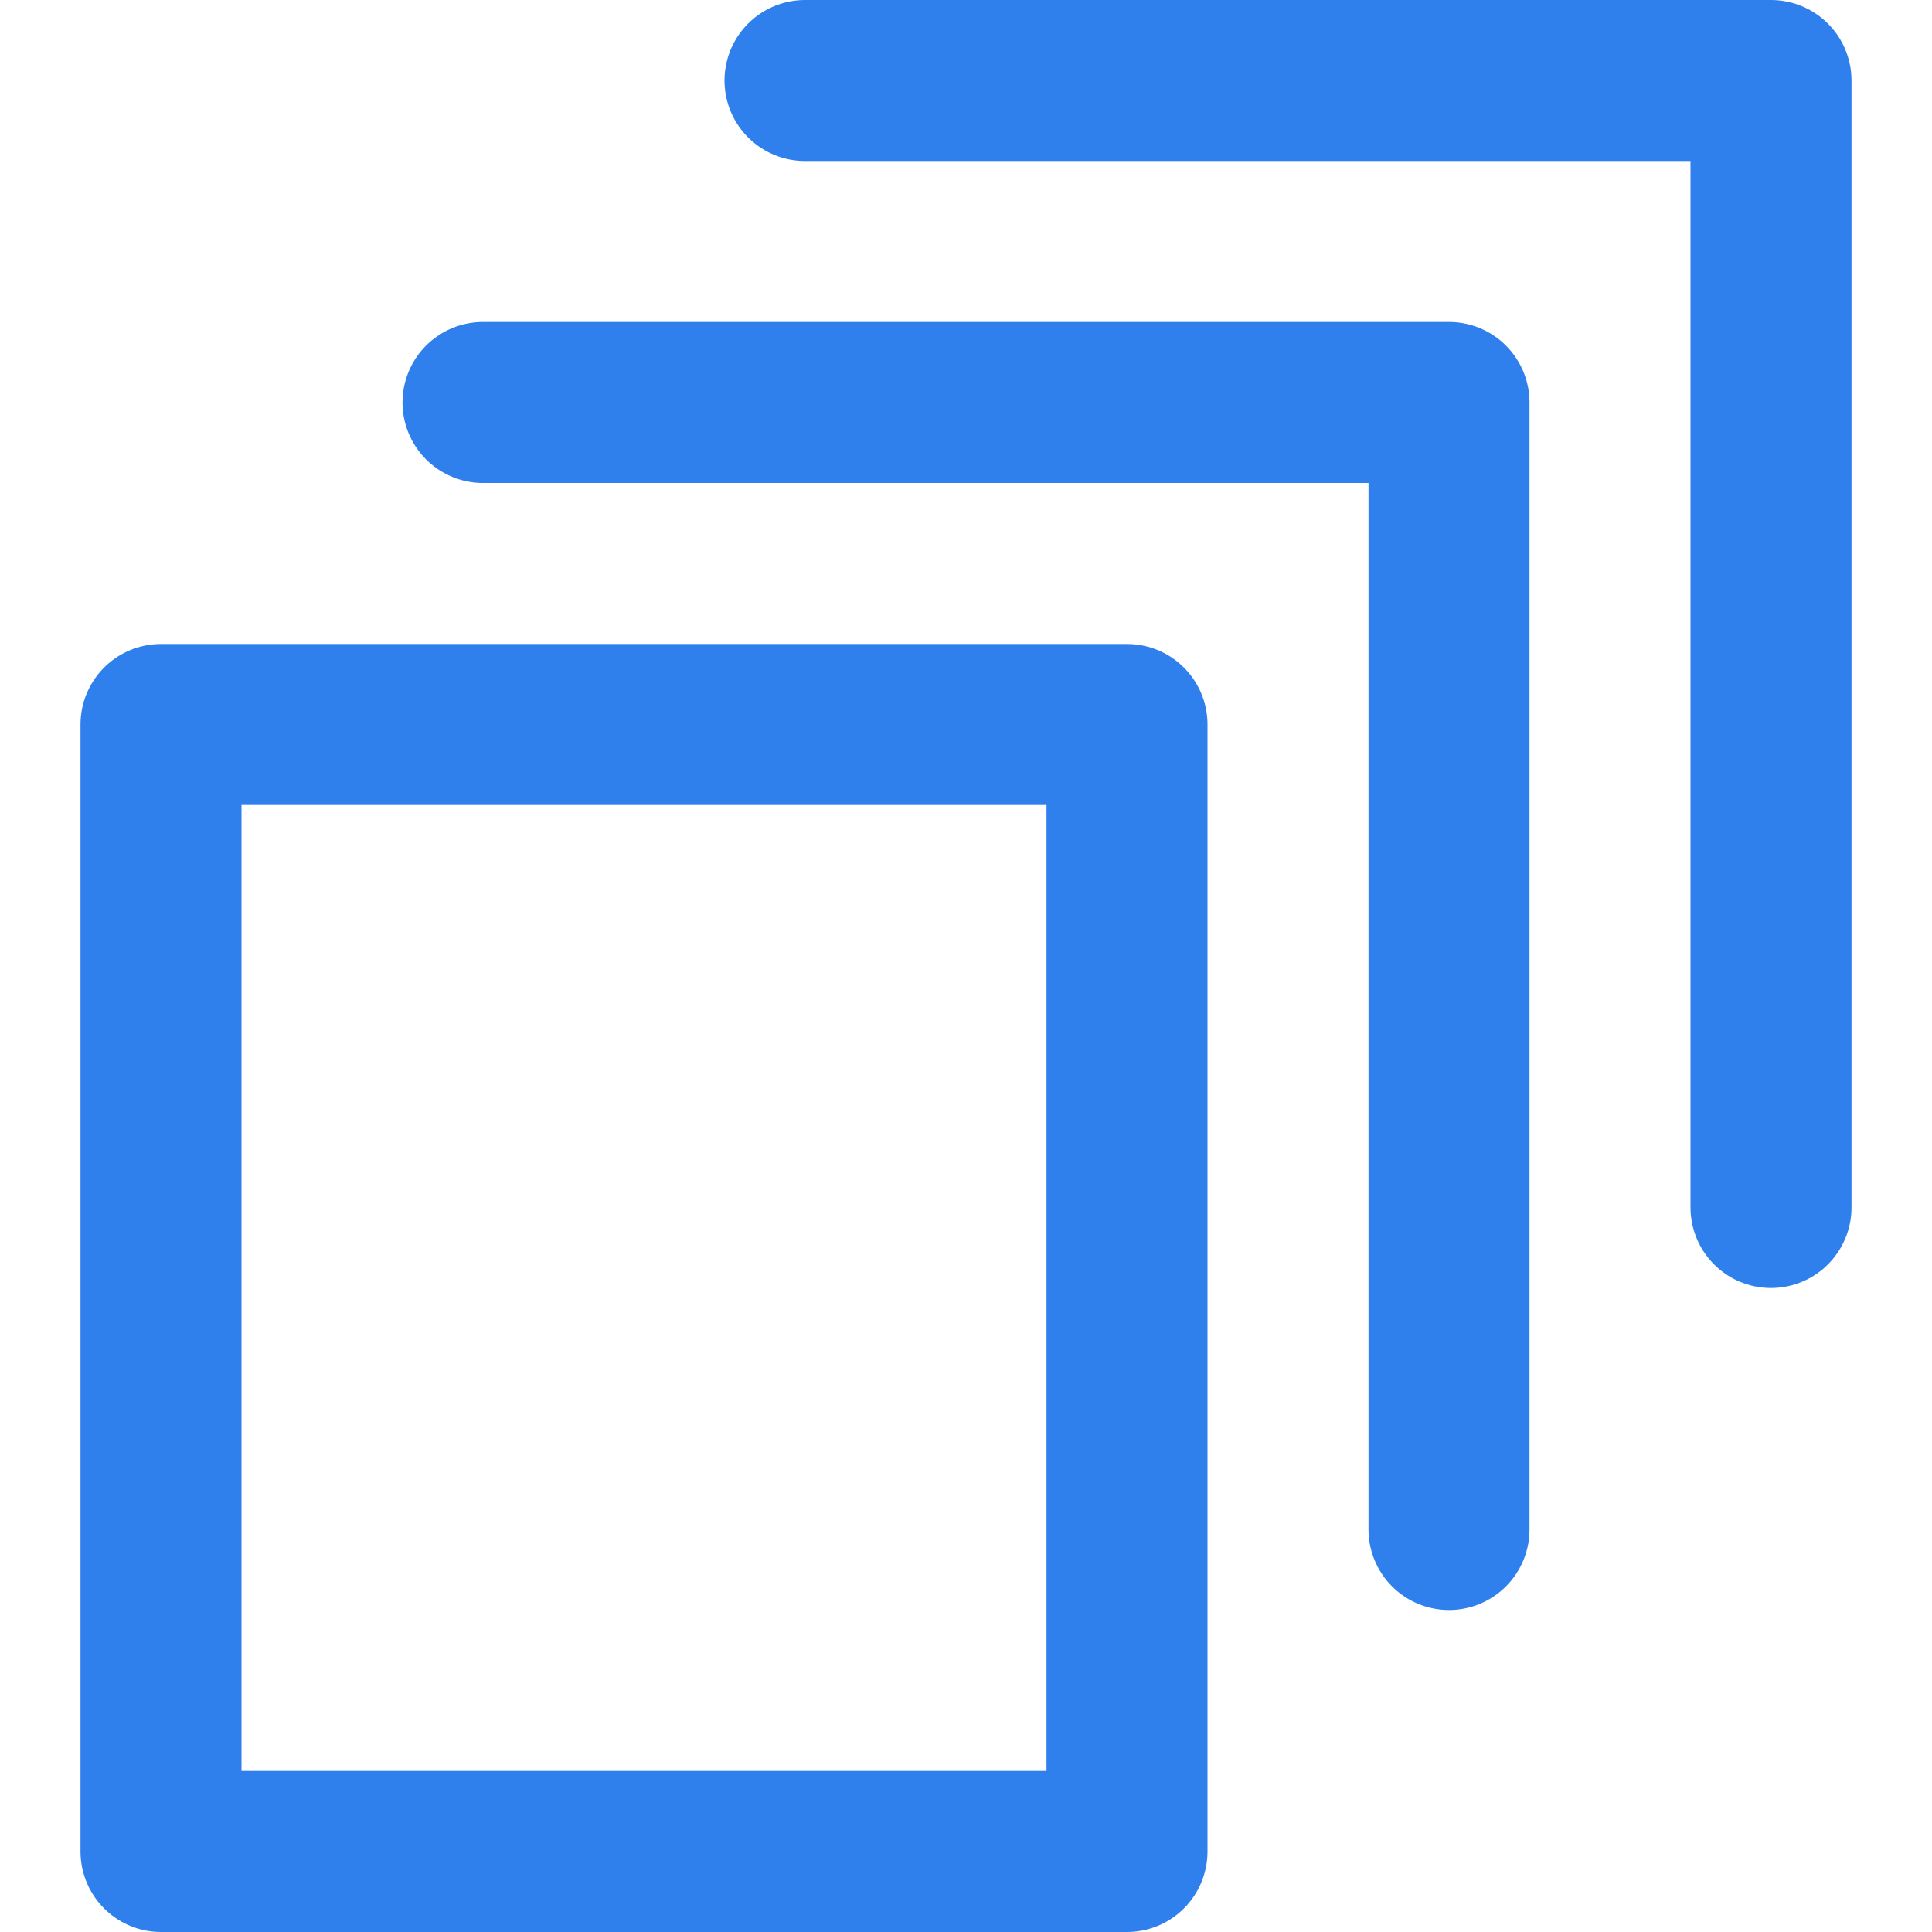
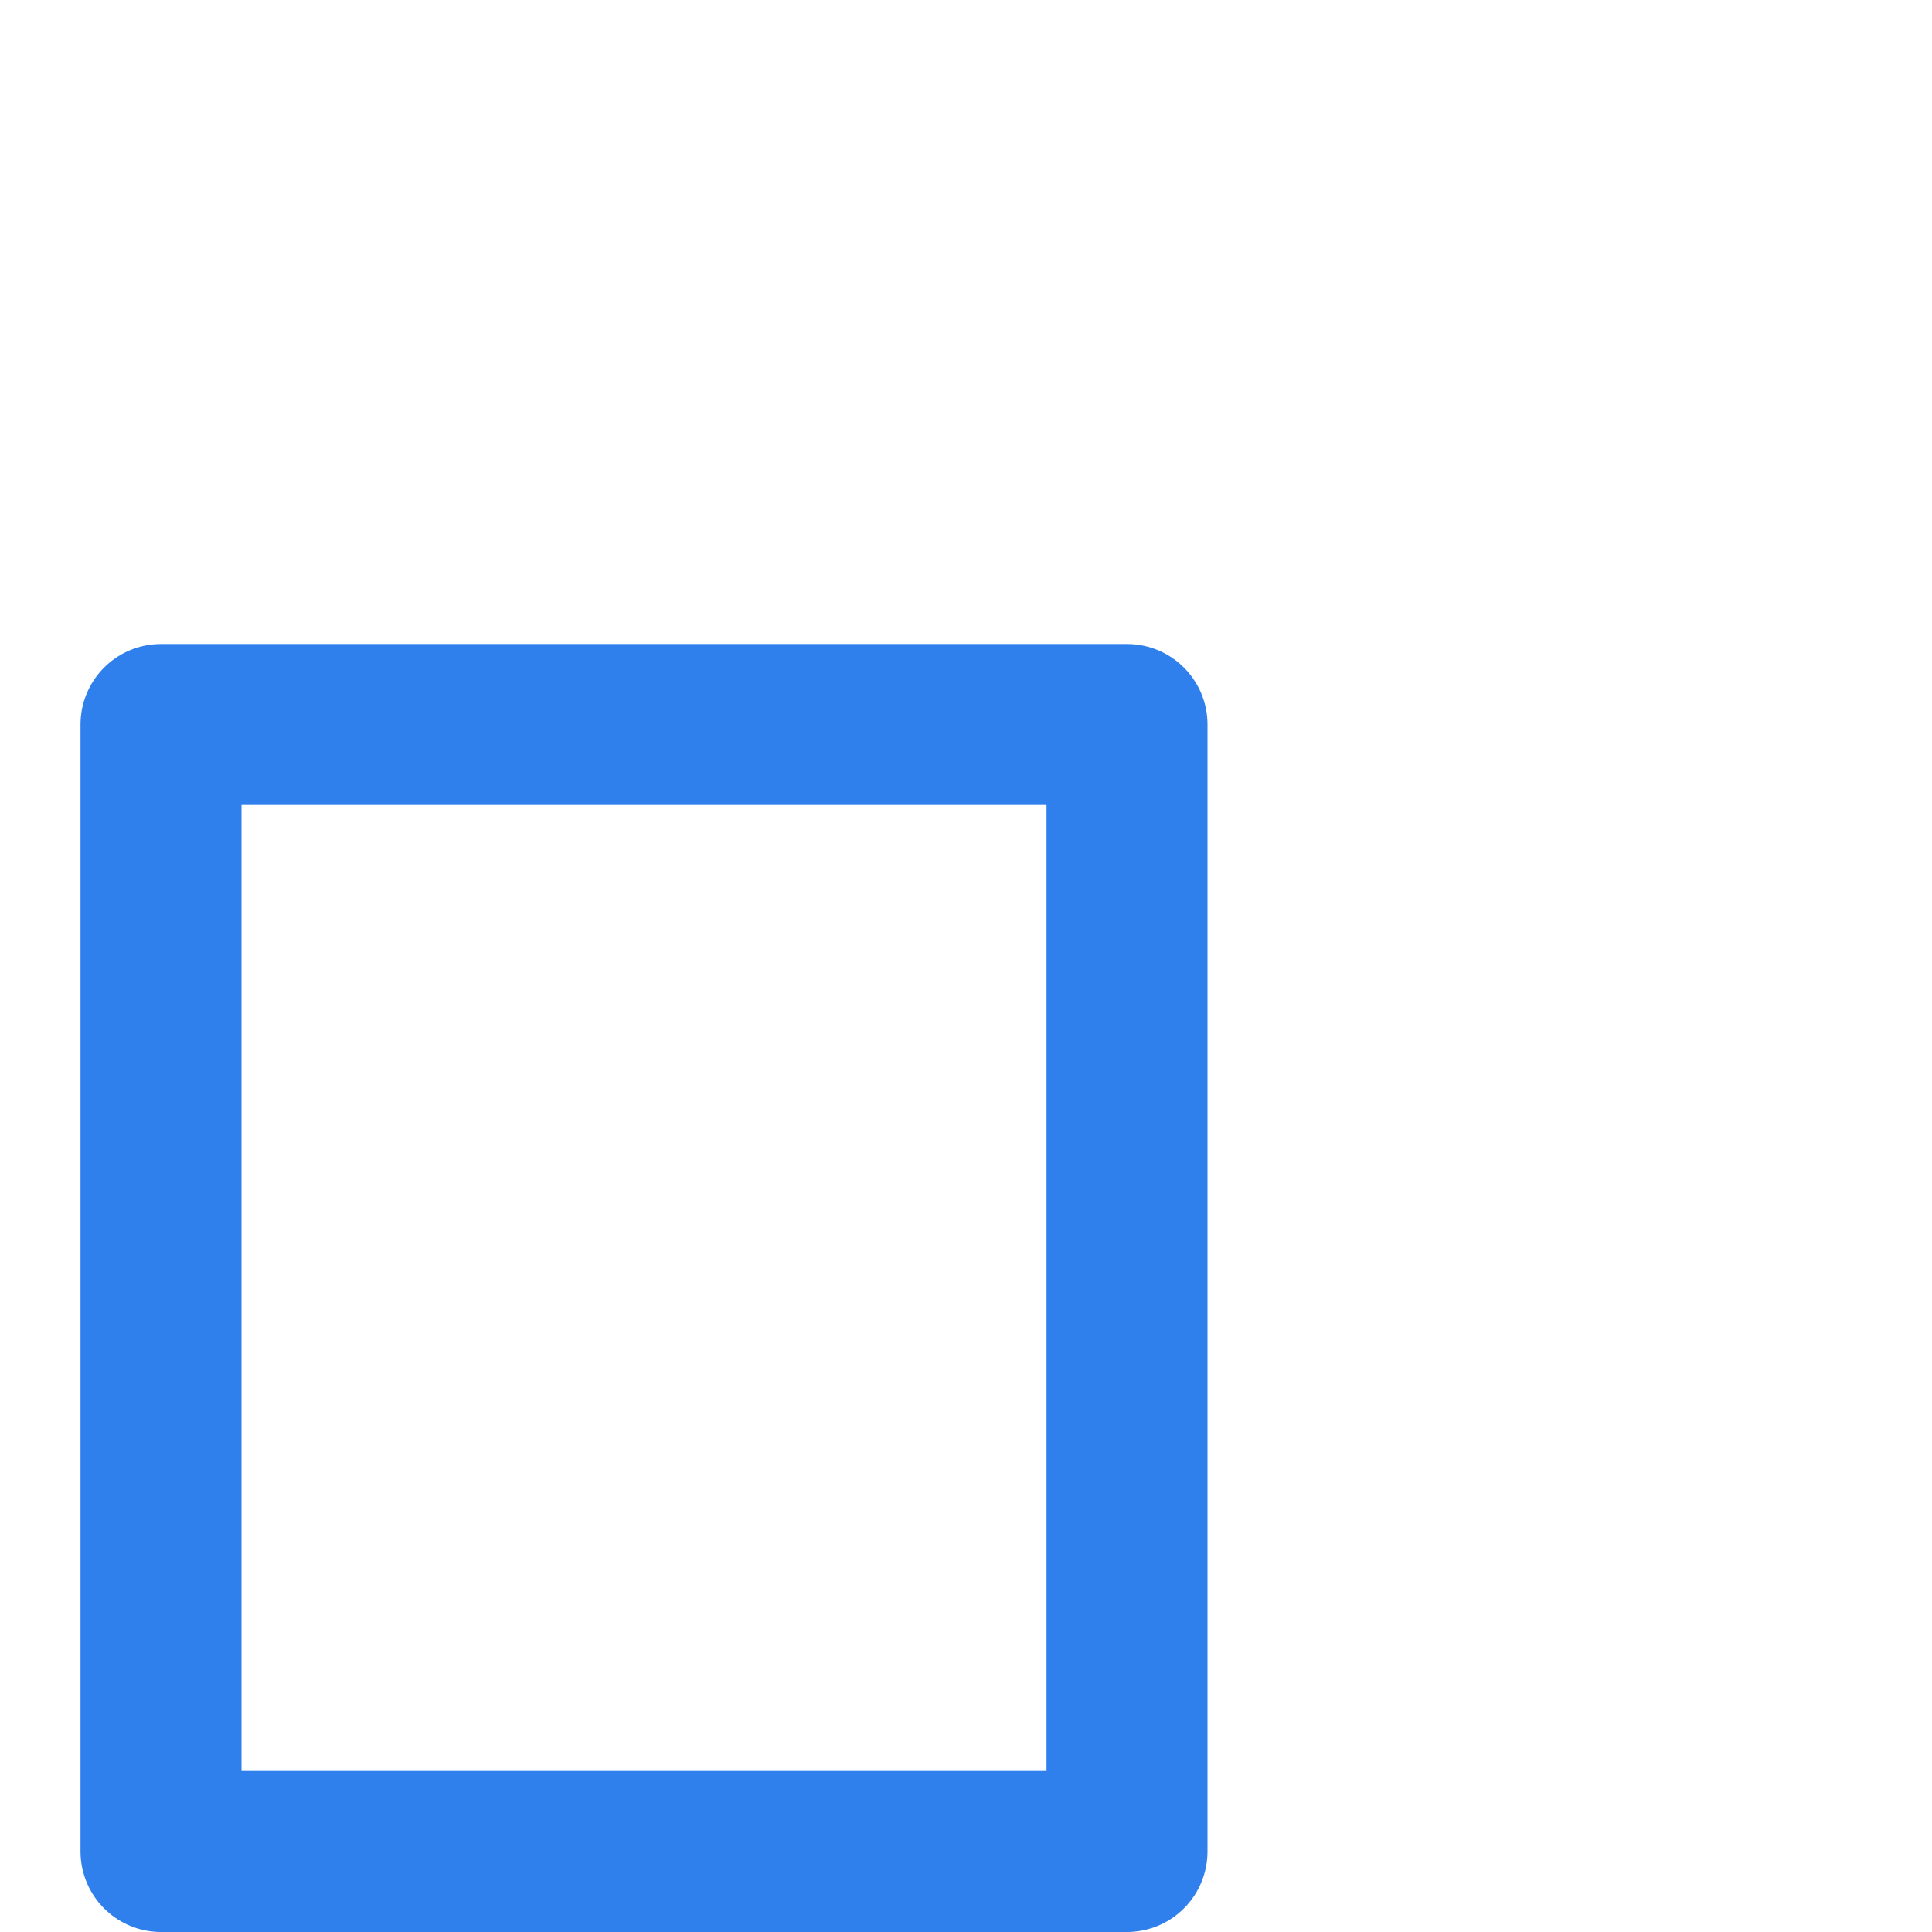
<svg xmlns="http://www.w3.org/2000/svg" width="24" height="24" fill="none">
  <path d="M14 9H2v14h12V9z" stroke="#2F80ED" stroke-width="2" stroke-miterlimit="10" stroke-linecap="round" stroke-linejoin="round" />
-   <path d="M6 5h12v14" stroke="#2F80ED" stroke-width="2" stroke-miterlimit="10" stroke-linecap="round" stroke-linejoin="round" />
-   <path d="M10 1h12v14" stroke="#2F80ED" stroke-width="2" stroke-miterlimit="10" stroke-linecap="round" stroke-linejoin="round" />
</svg>